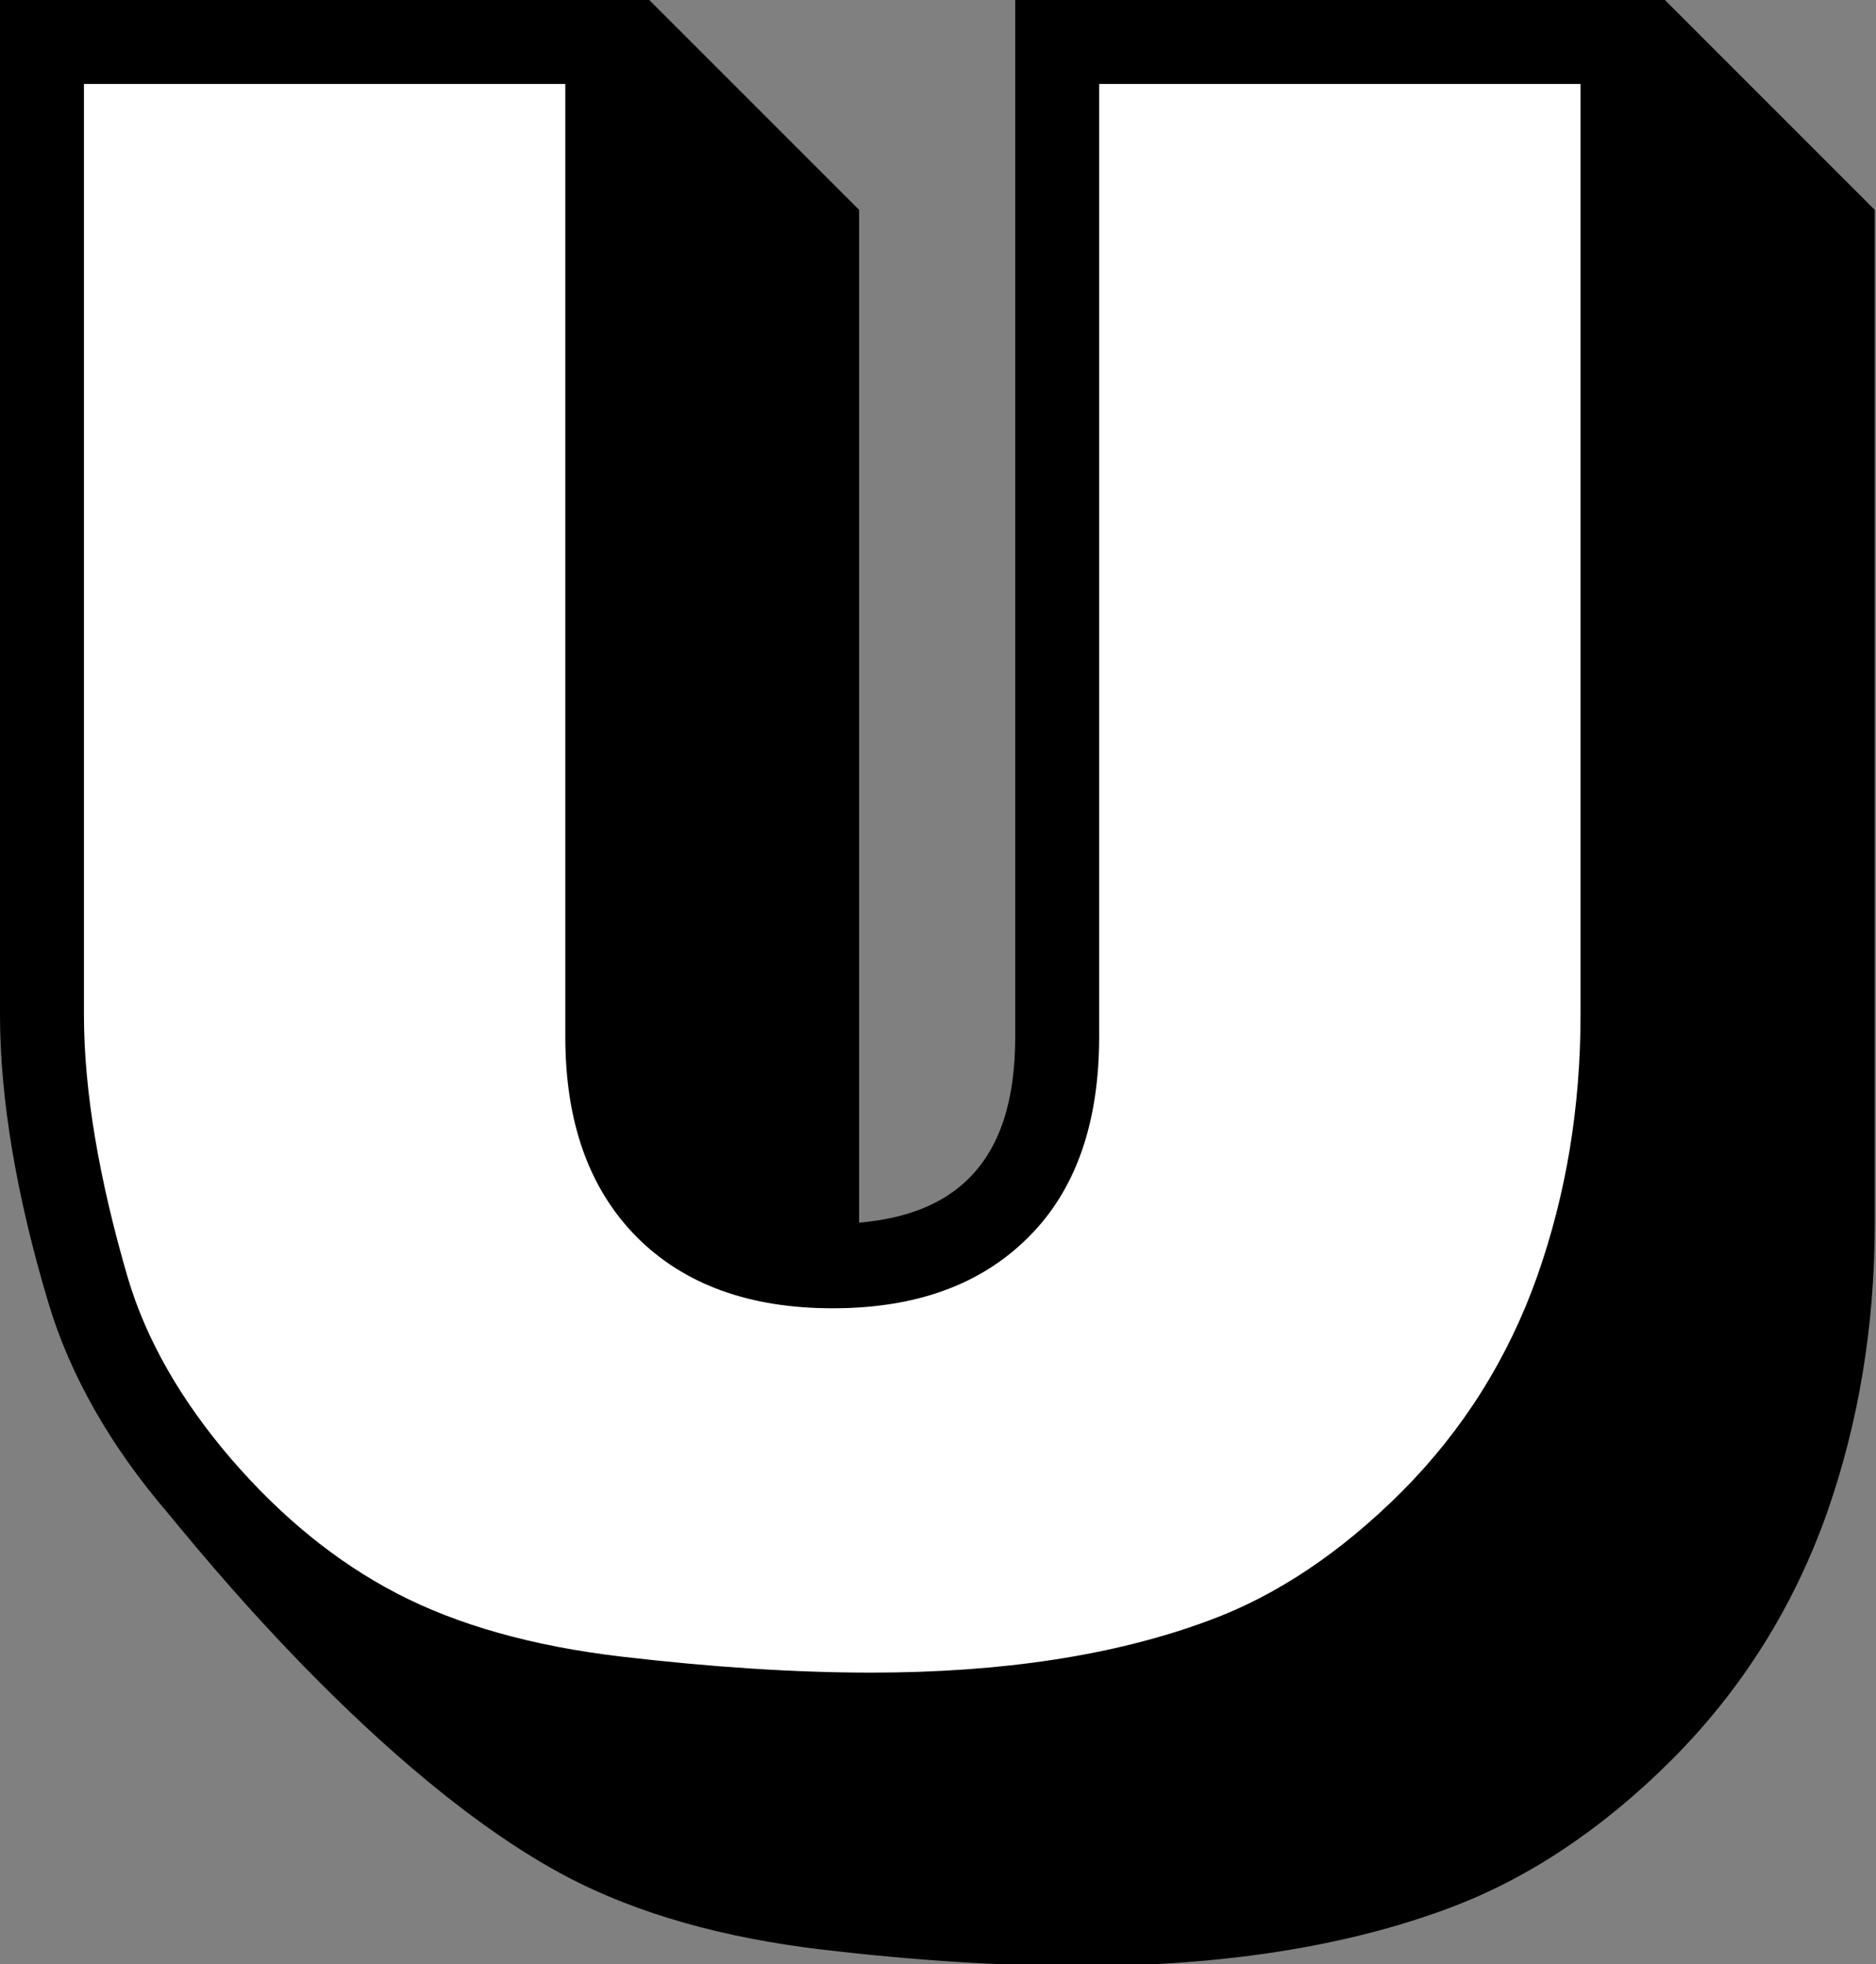
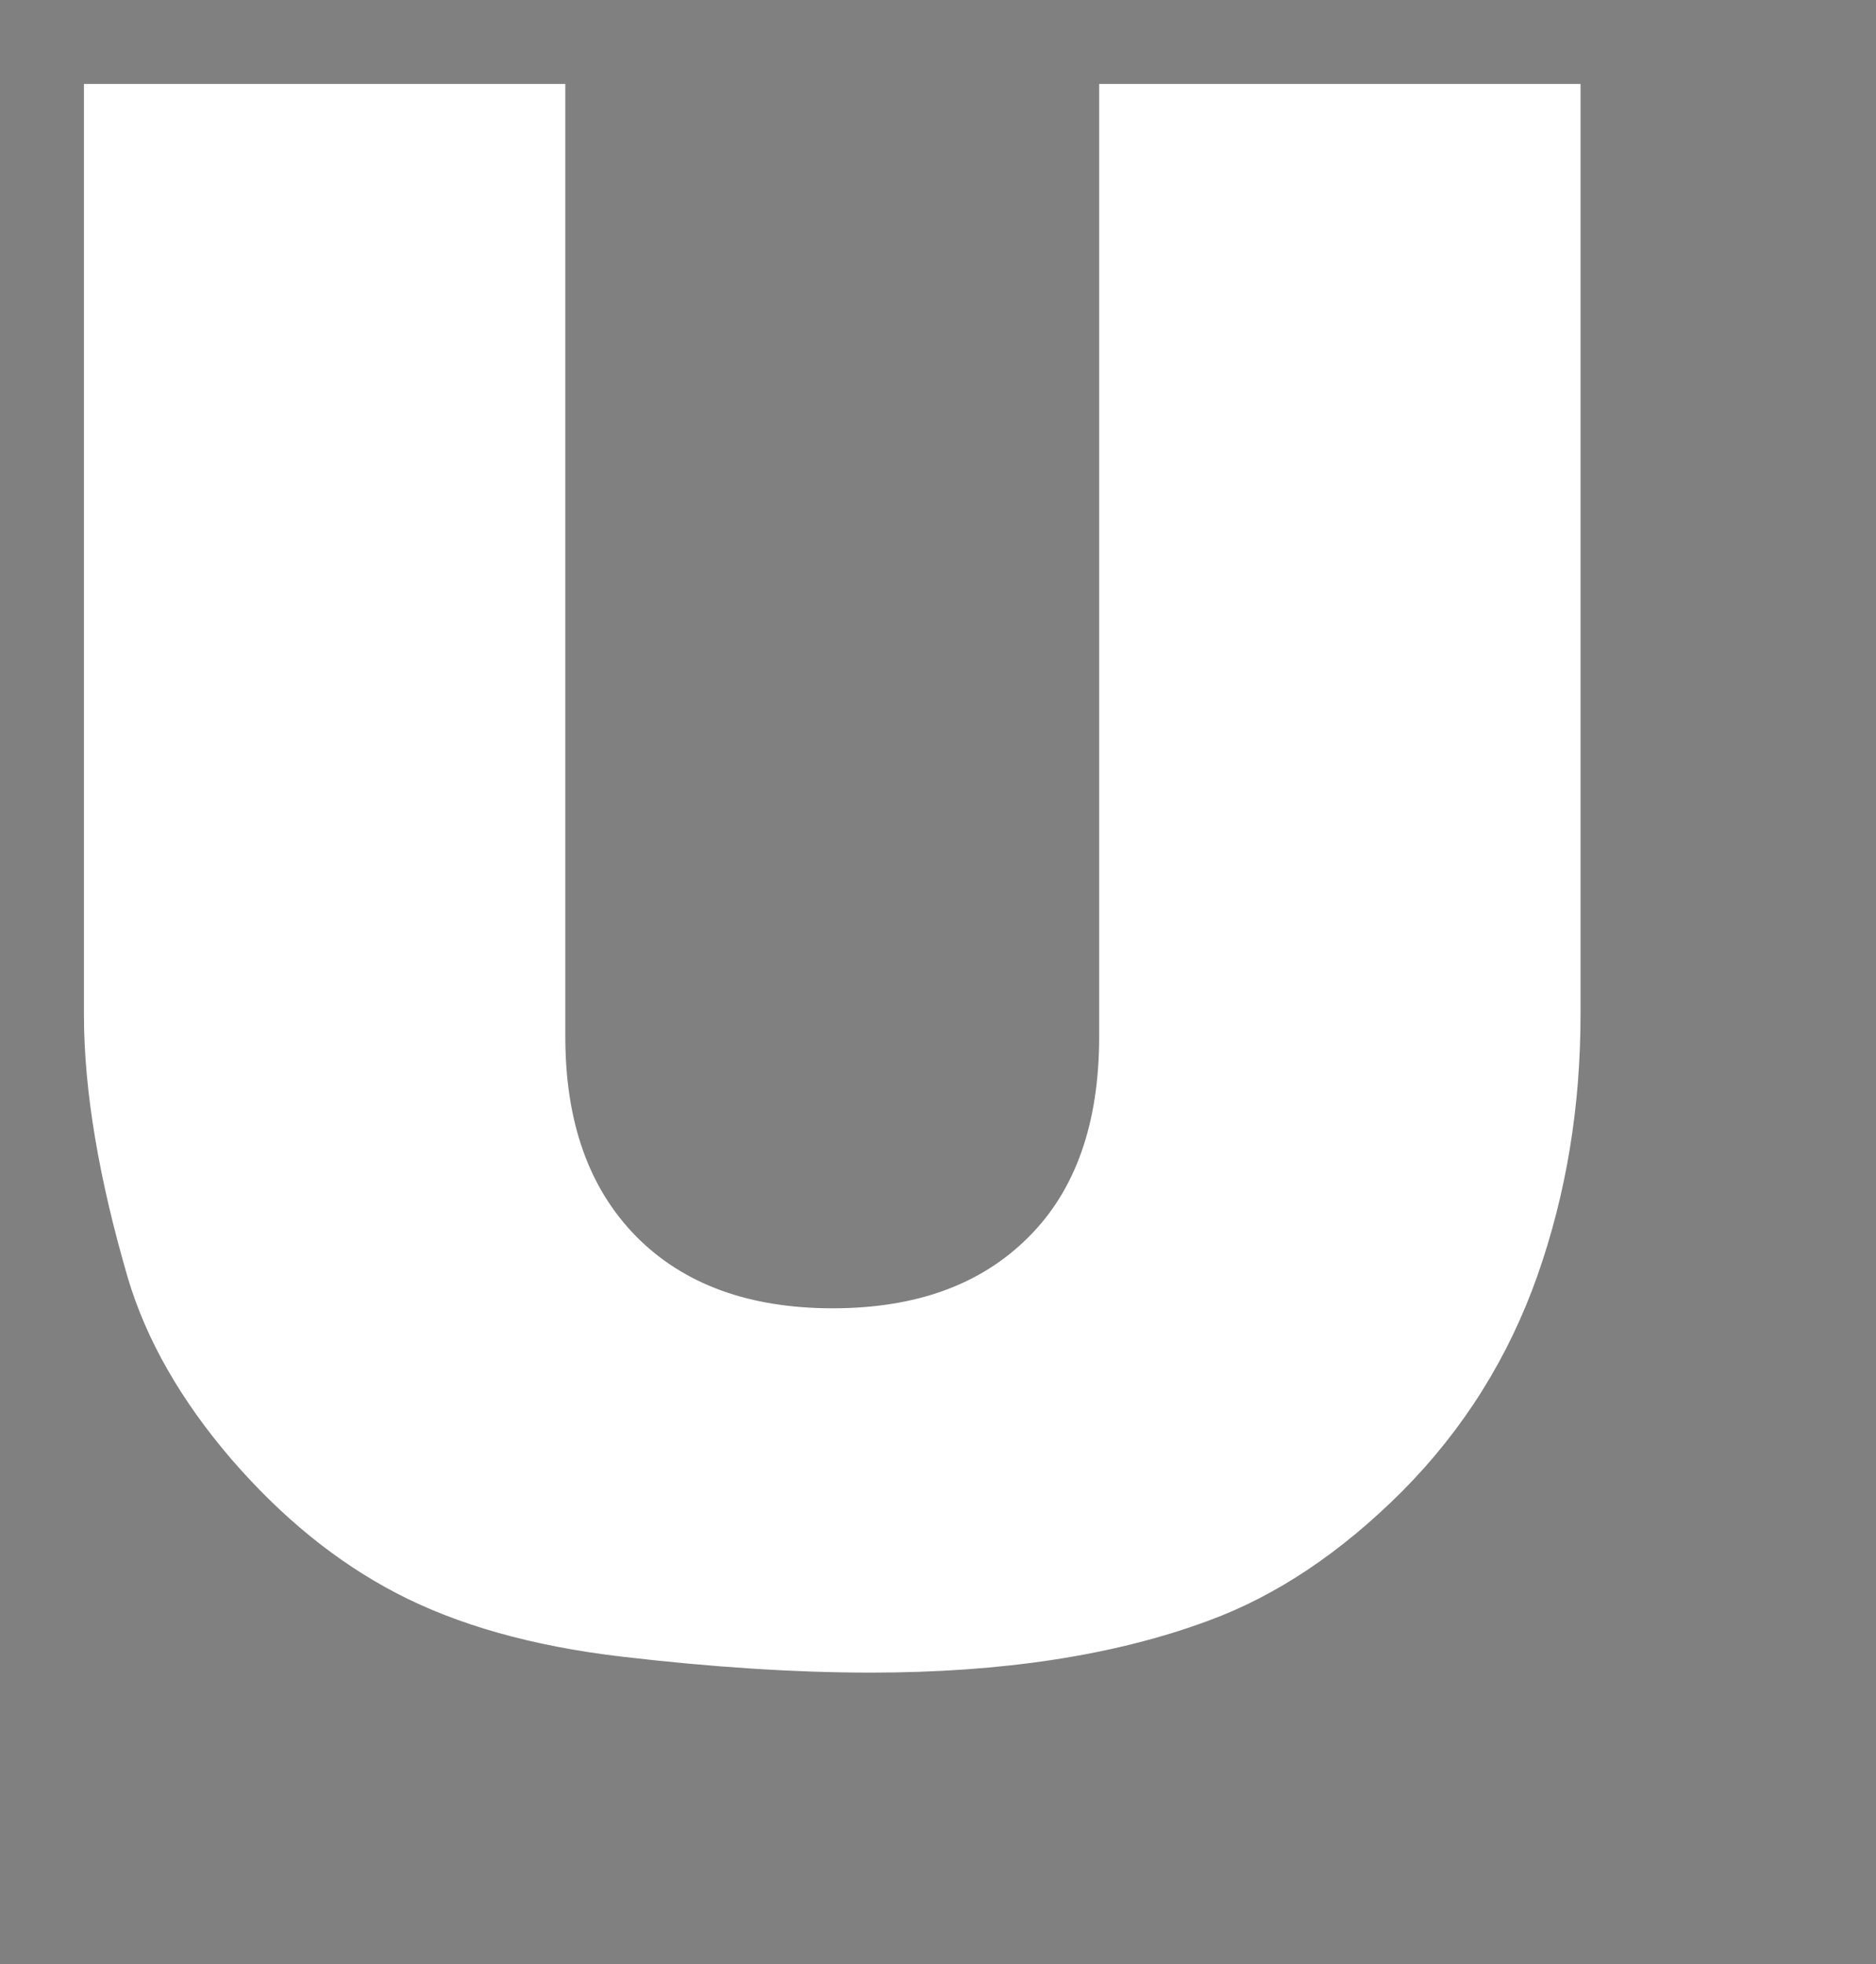
<svg xmlns="http://www.w3.org/2000/svg" height="46.8" preserveAspectRatio="xMidYMid meet" version="1.0" viewBox="0.0 0.0 44.7 46.8" width="44.7" zoomAndPan="magnify">
  <rect x="0.0" y="0.0" width="44.7" height="46.8" fill="#808080" stroke="none" />
  <g>
    <g id="change1_1">
-       <path d="M39.67,0H24.19v24.7c0,1.52-0.36,2.63-1.1,3.37c-0.63,0.63-1.5,0.96-2.62,1.06V5l-5-5H0v24.17c0,2.01,0.39,4.32,1.15,6.86 c0.52,1.74,1.48,3.42,2.85,5.02c0.51,0.6,5.02,6.31,9.54,8.68c1.65,0.86,3.68,1.44,6.06,1.72c2.21,0.26,4.28,0.39,6.16,0.39 c3.35,0,6.3-0.46,8.74-1.37c1.87-0.69,3.67-1.88,5.33-3.54c1.67-1.67,2.91-3.65,3.7-5.88c0.76-2.16,1.14-4.48,1.14-6.89V5L39.67,0 z" />
-     </g>
+       </g>
    <g id="change2_1">
      <path d="M26.19,2h11.47v22.17c0,2.2-0.34,4.27-1.03,6.23c-0.69,1.95-1.76,3.66-3.22,5.13c-1.46,1.46-3,2.49-4.61,3.08 c-2.23,0.83-4.92,1.24-8.05,1.24c-1.81,0-3.79-0.13-5.93-0.38c-2.14-0.25-3.93-0.76-5.37-1.51c-1.44-0.75-2.75-1.82-3.95-3.21 c-1.19-1.39-2.01-2.82-2.45-4.29C2.36,28.1,2,26,2,24.17V2h11.47v22.7c0,2.03,0.56,3.61,1.69,4.76c1.13,1.14,2.69,1.71,4.68,1.71 c1.98,0,3.53-0.56,4.66-1.69c1.13-1.12,1.69-2.72,1.69-4.78V2z" fill="#fff" />
    </g>
  </g>
</svg>